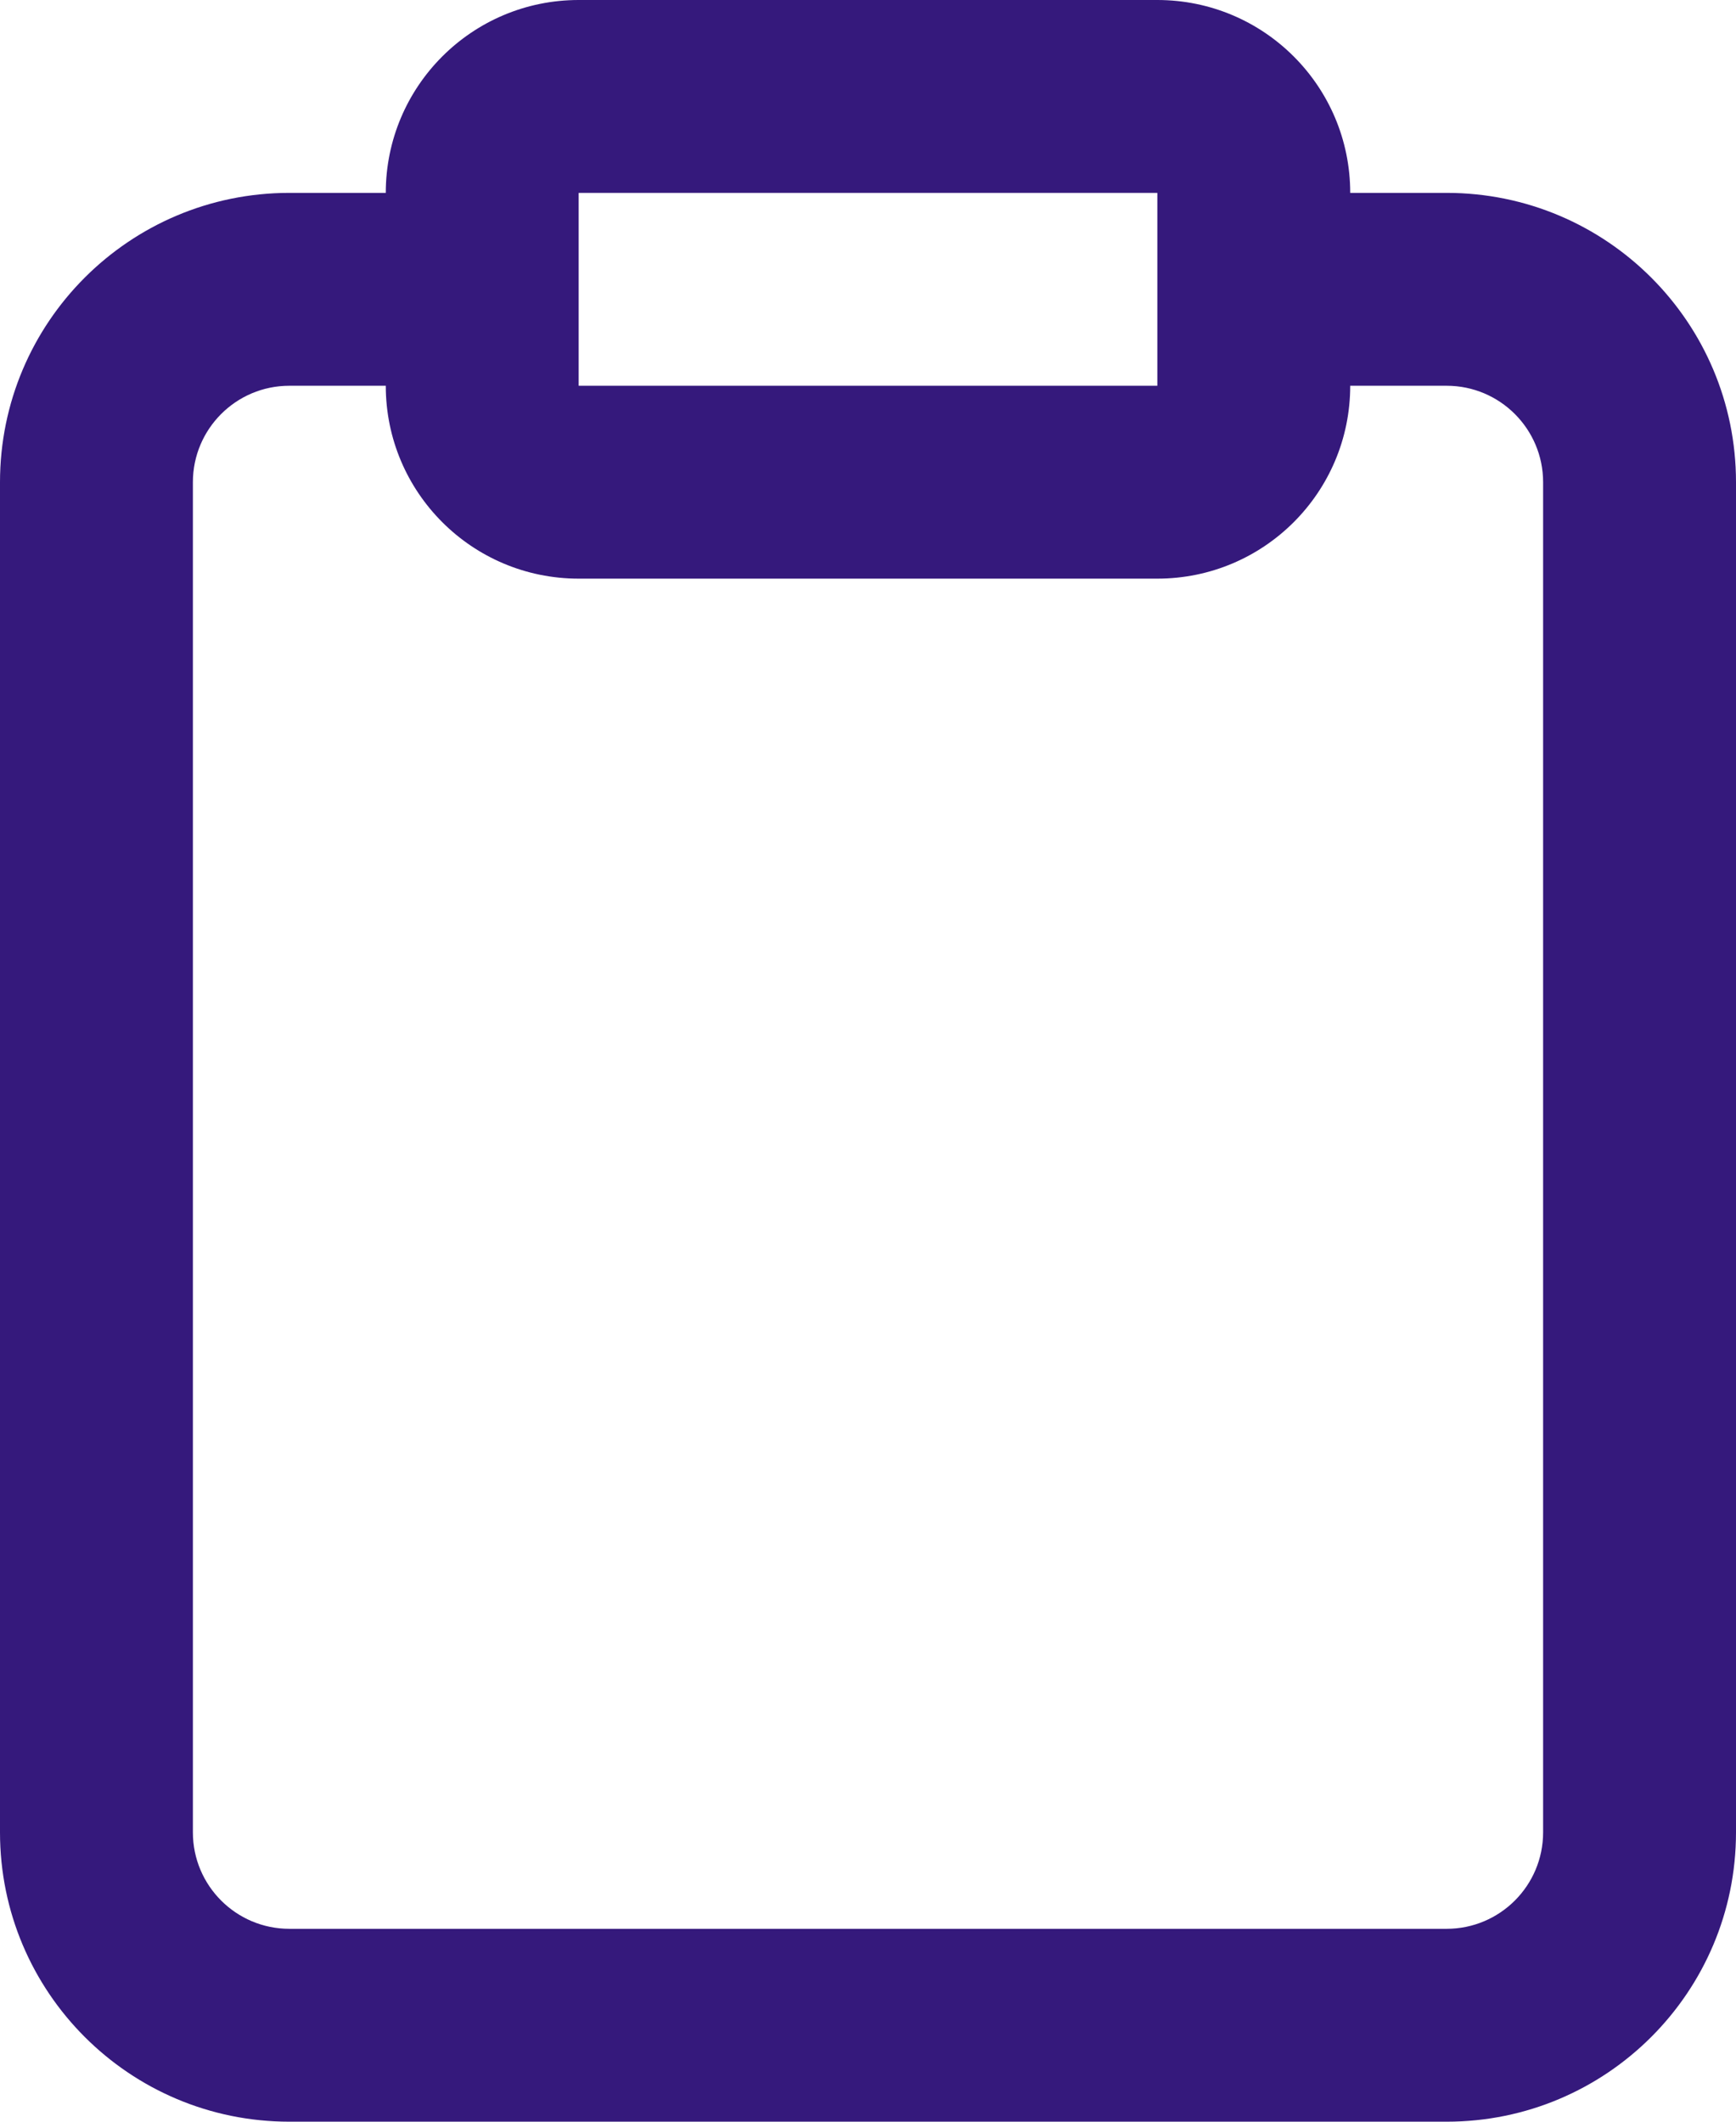
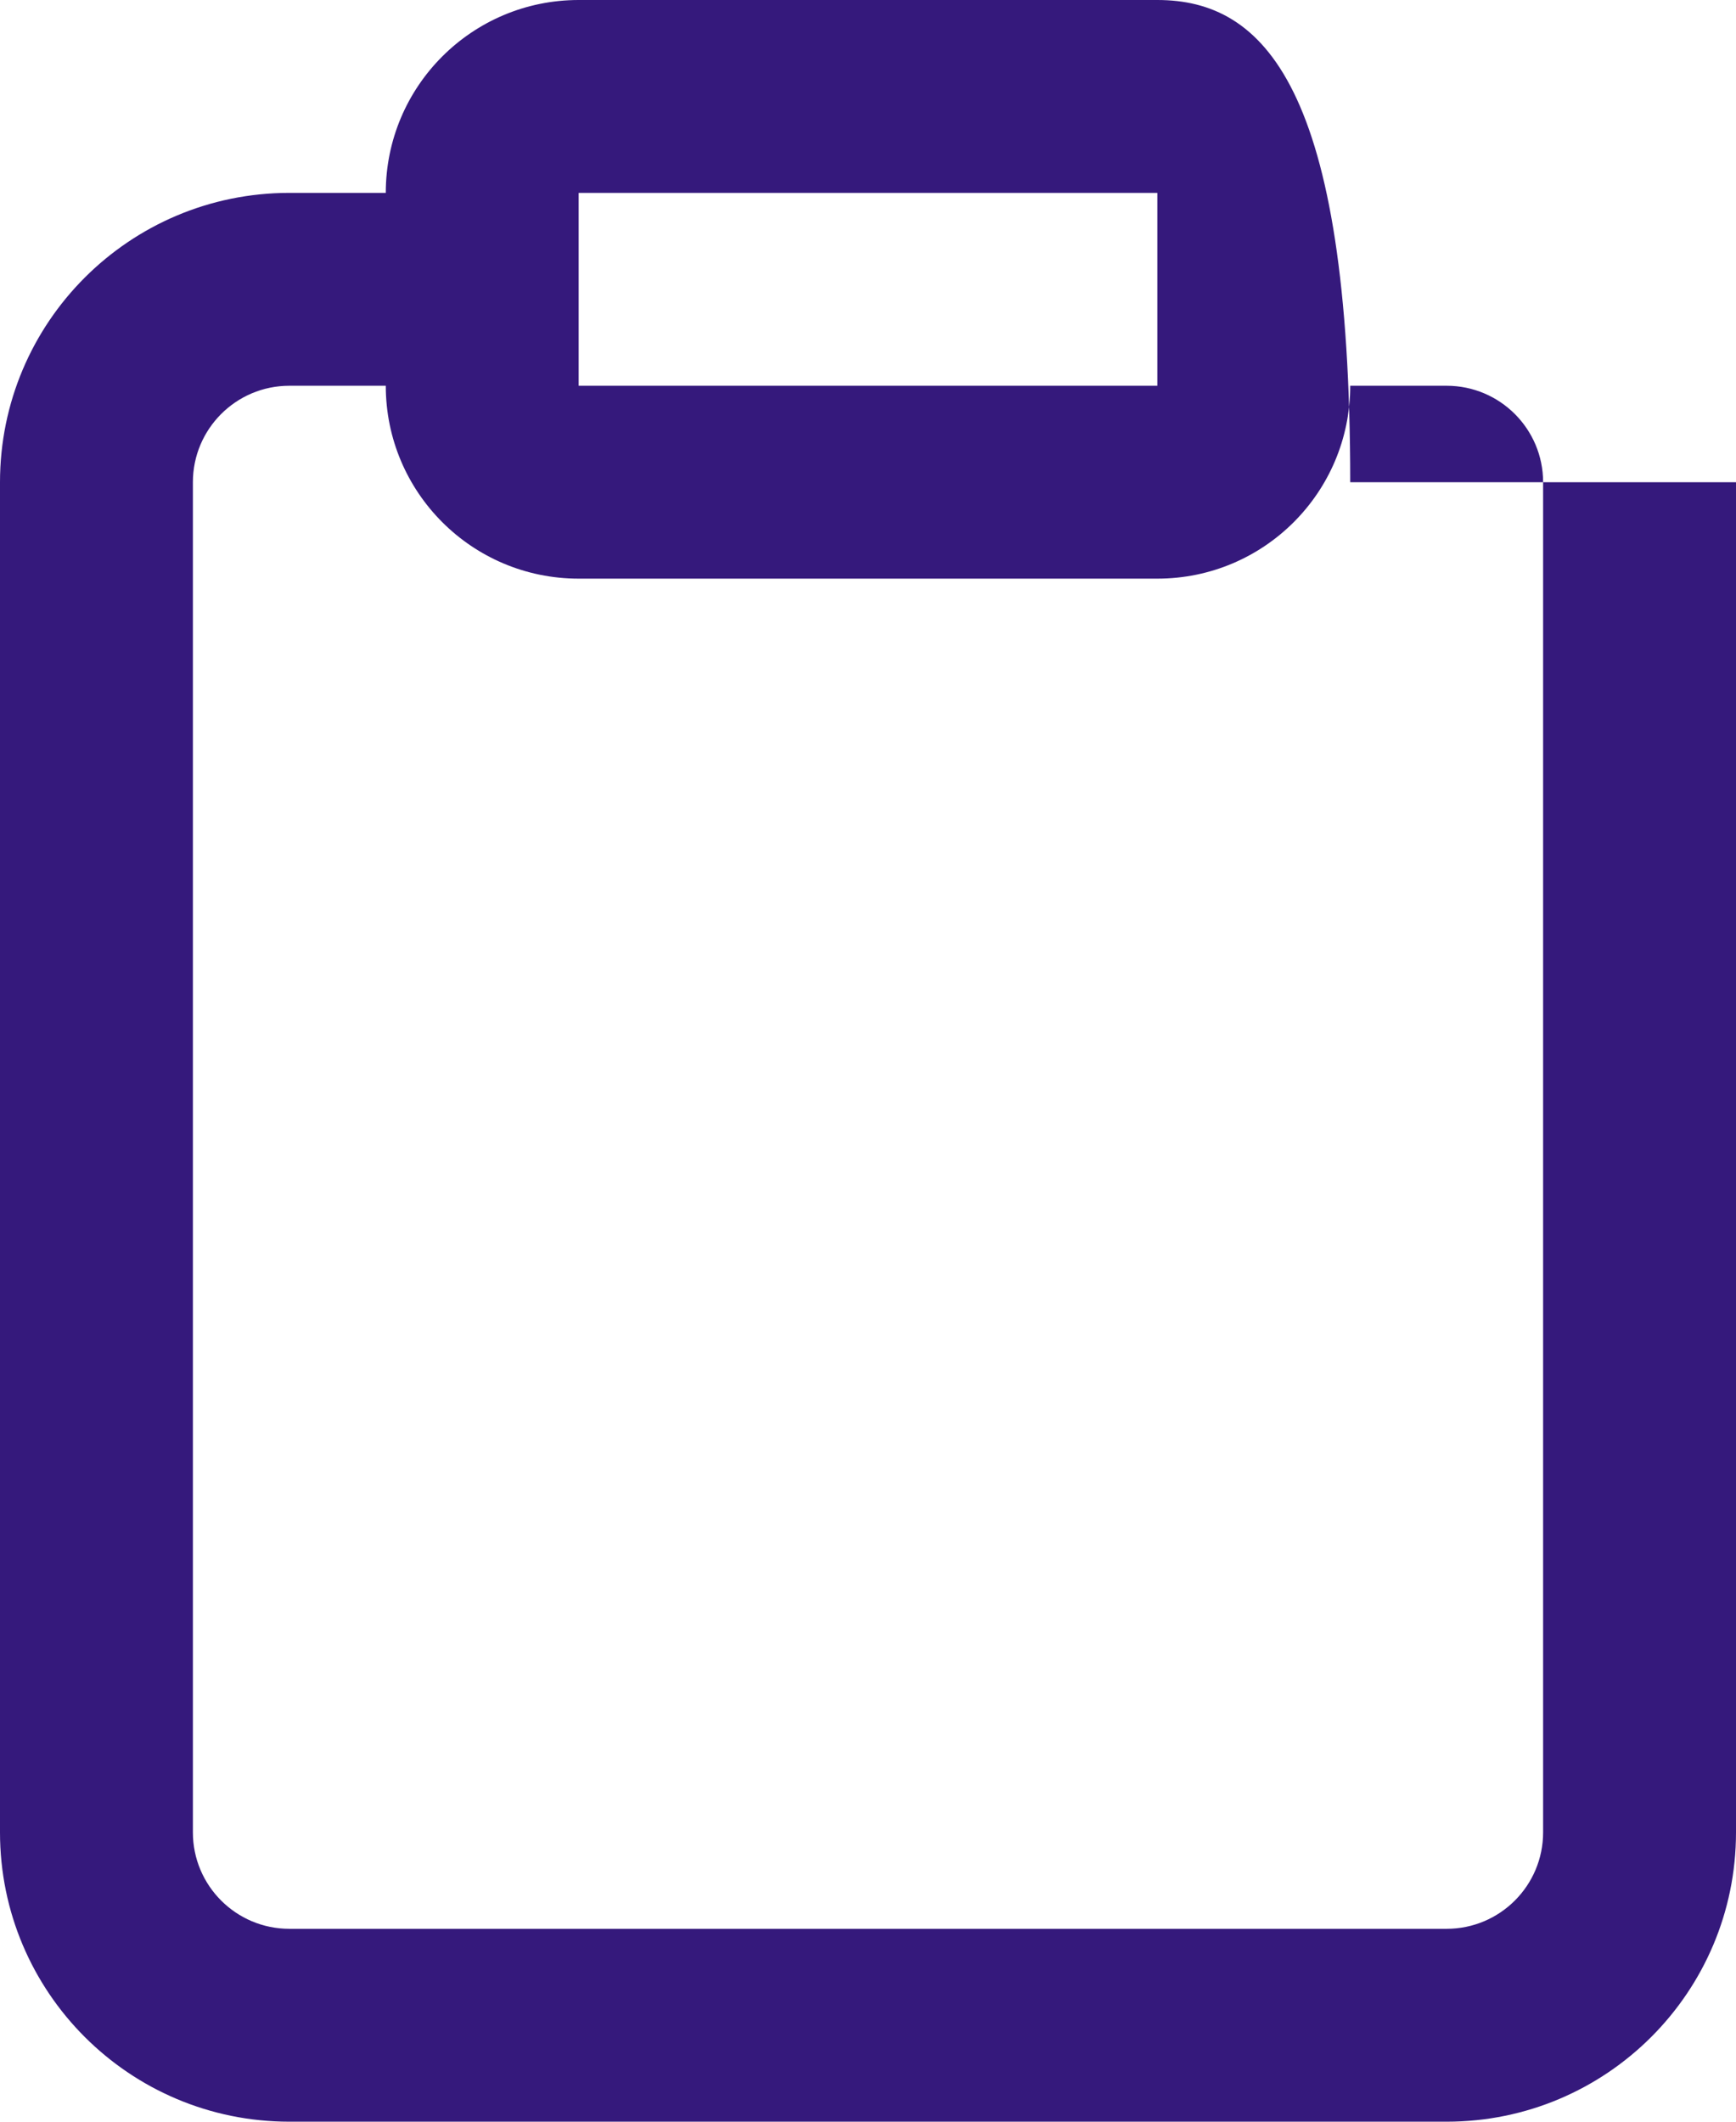
<svg xmlns="http://www.w3.org/2000/svg" width="18" height="22" viewBox="0 0 18 22" fill="none">
-   <path fill-rule="evenodd" clip-rule="evenodd" d="M6 0C4.895 0 4 0.895 4 2H3C1.343 2 0 3.343 0 5V19C0 20.657 1.343 22 3 22H15C16.657 22 18 20.657 18 19V5C18 3.343 16.657 2 15 2H14C14 0.895 13.105 0 12 0H6ZM14 4C14 5.105 13.105 6 12 6H6C4.895 6 4 5.105 4 4H3C2.448 4 2 4.448 2 5V19C2 19.552 2.448 20 3 20H15C15.552 20 16 19.552 16 19V5C16 4.448 15.552 4 15 4H14ZM6 2H12V4H6V2Z" fill="#35197C" />
+   <path fill-rule="evenodd" clip-rule="evenodd" d="M6 0C4.895 0 4 0.895 4 2H3C1.343 2 0 3.343 0 5V19C0 20.657 1.343 22 3 22H15C16.657 22 18 20.657 18 19V5H14C14 0.895 13.105 0 12 0H6ZM14 4C14 5.105 13.105 6 12 6H6C4.895 6 4 5.105 4 4H3C2.448 4 2 4.448 2 5V19C2 19.552 2.448 20 3 20H15C15.552 20 16 19.552 16 19V5C16 4.448 15.552 4 15 4H14ZM6 2H12V4H6V2Z" fill="#35197C" />
</svg>